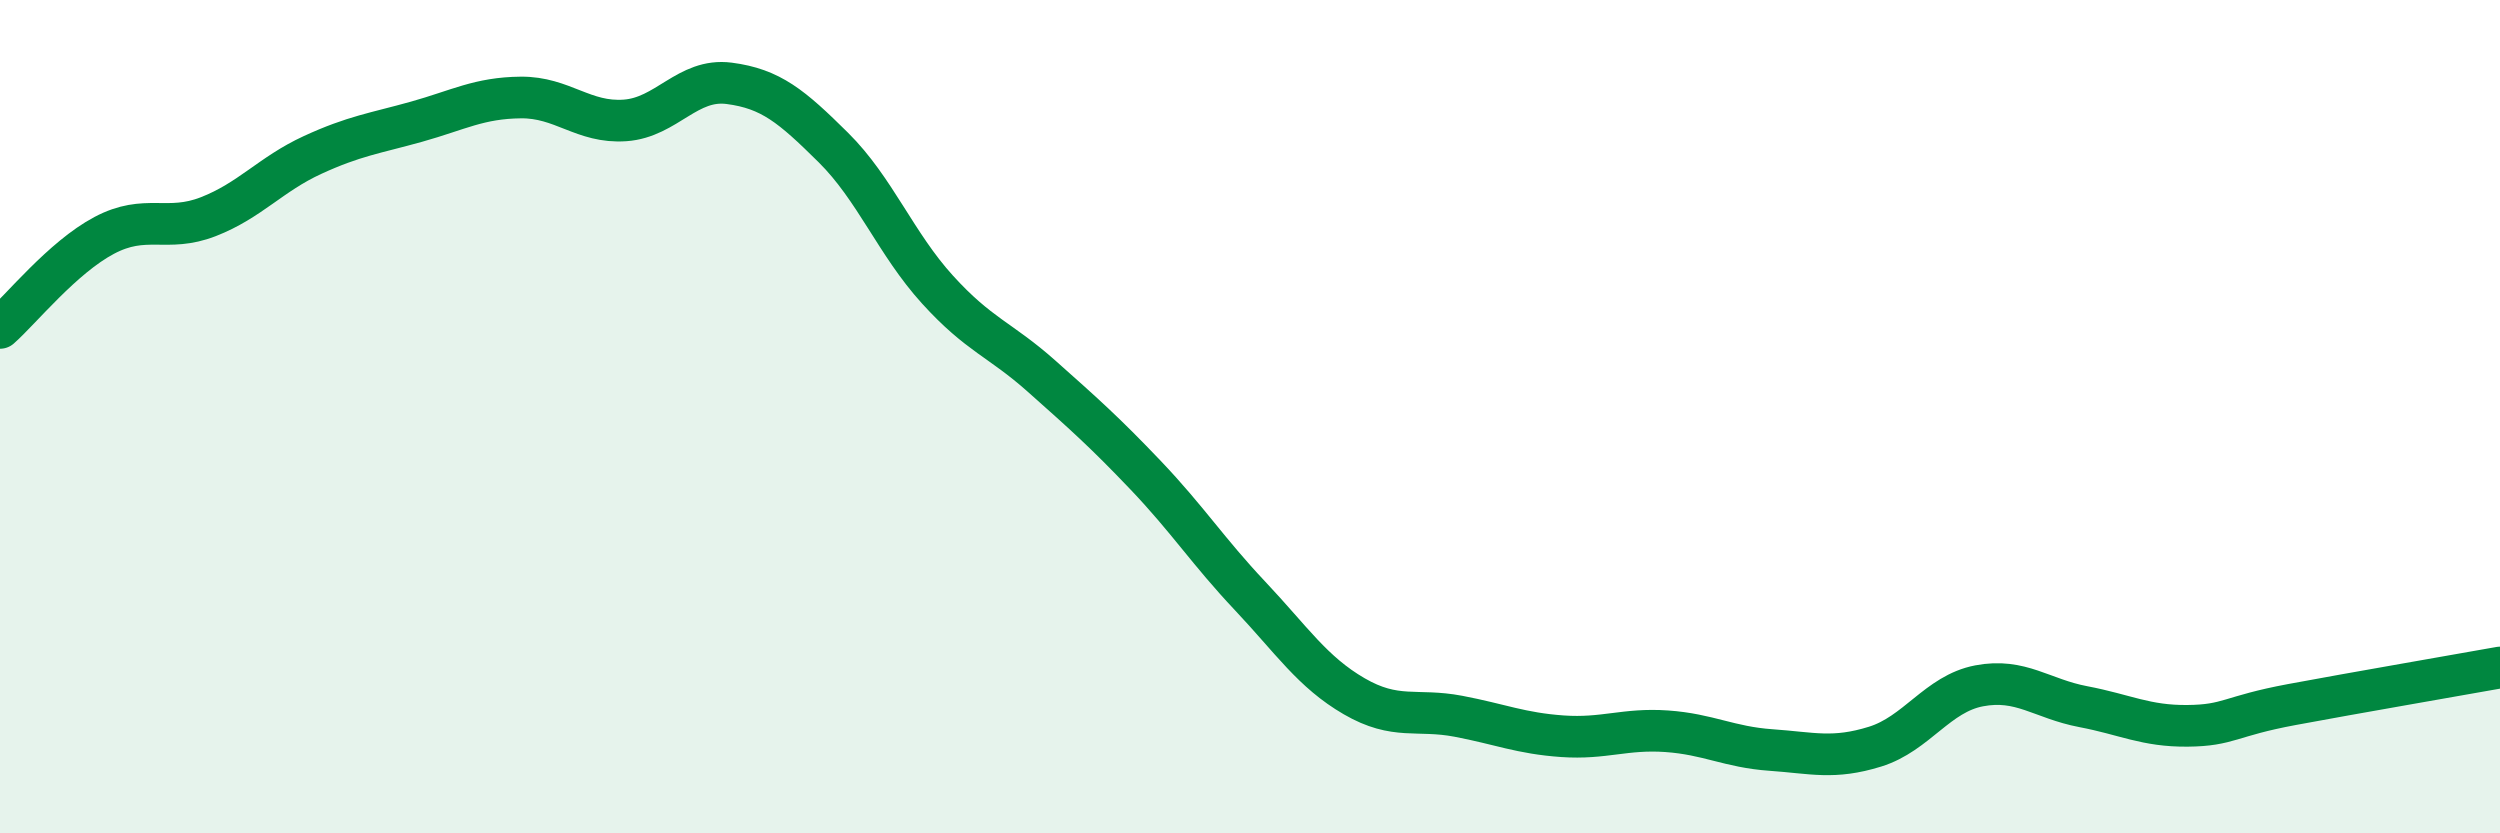
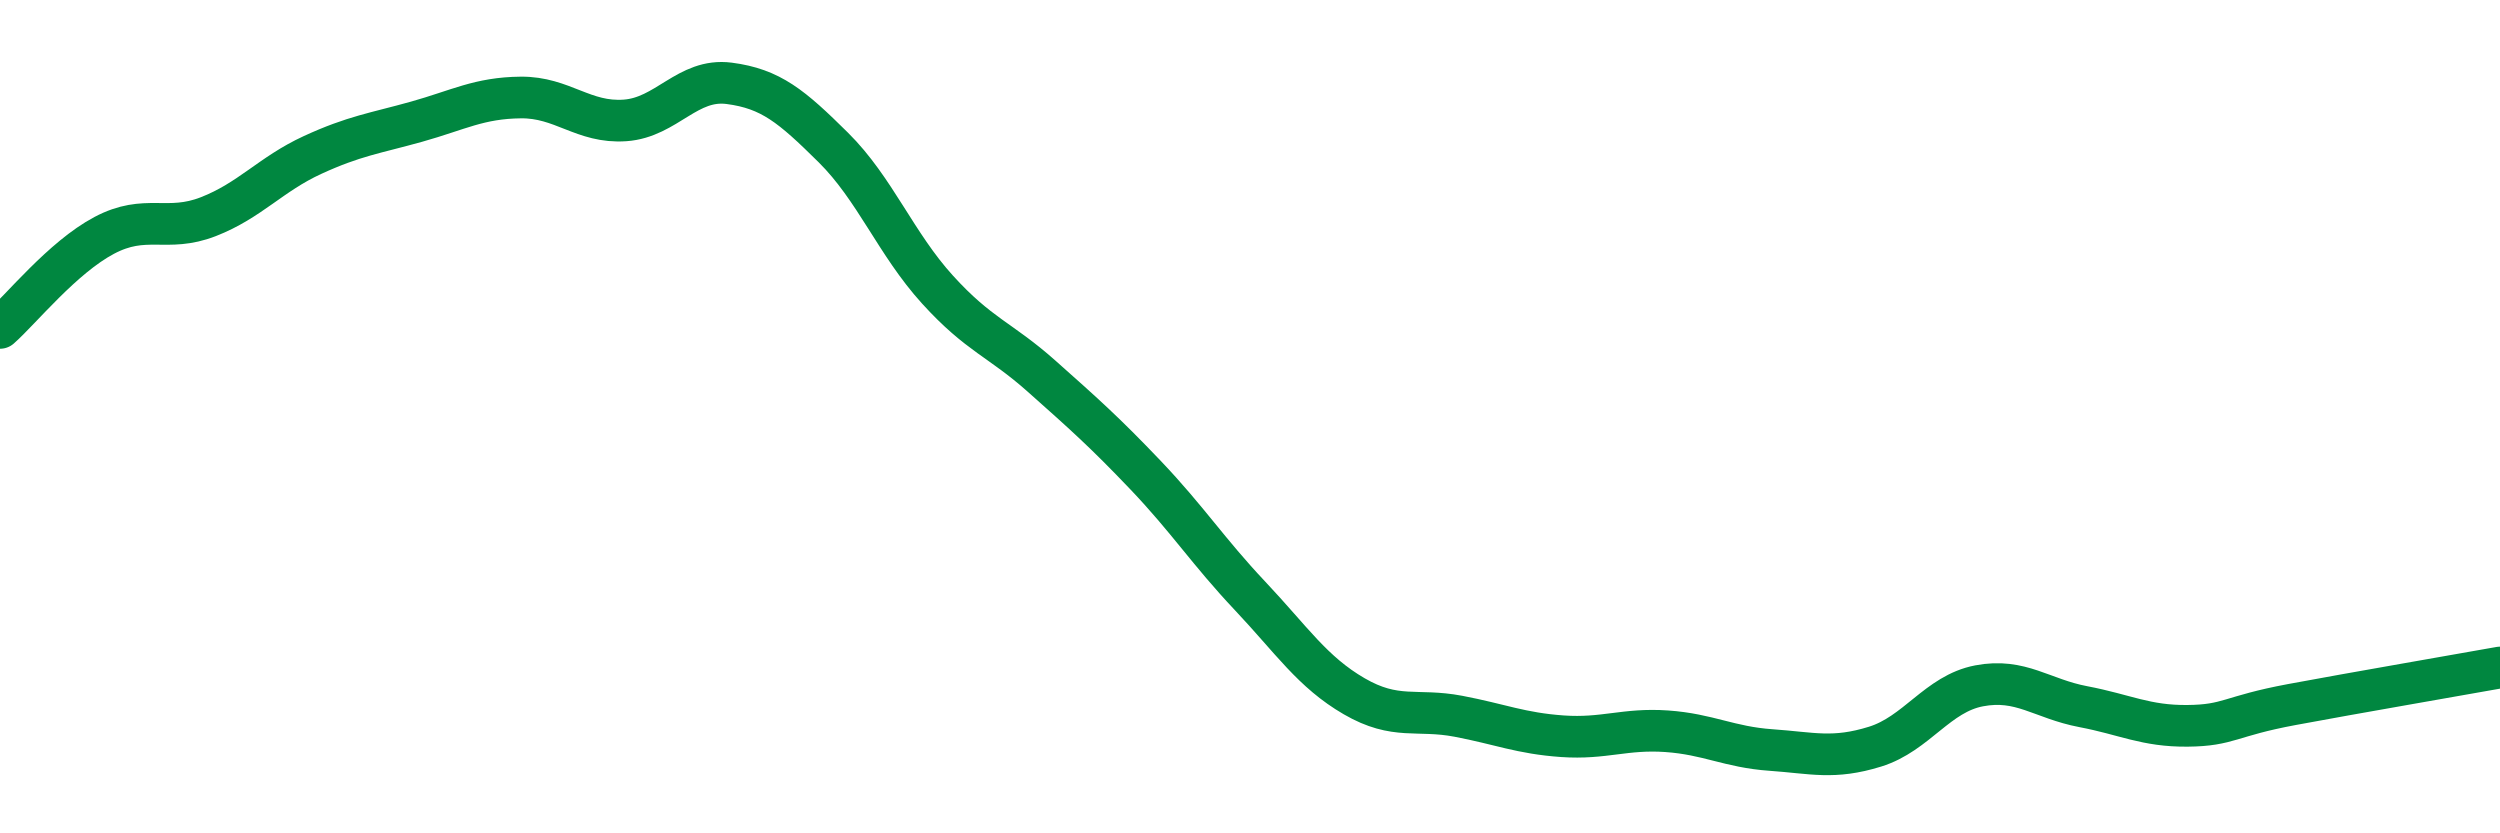
<svg xmlns="http://www.w3.org/2000/svg" width="60" height="20" viewBox="0 0 60 20">
-   <path d="M 0,7.87 C 0.5,7.43 1.5,6.18 2.5,5.65 C 3.5,5.12 4,5.59 5,5.2 C 6,4.81 6.5,4.18 7.5,3.72 C 8.5,3.26 9,3.2 10,2.92 C 11,2.64 11.5,2.35 12.5,2.34 C 13.5,2.33 14,2.96 15,2.89 C 16,2.82 16.5,1.87 17.5,2 C 18.5,2.13 19,2.55 20,3.54 C 21,4.53 21.5,5.85 22.5,6.95 C 23.5,8.05 24,8.14 25,9.03 C 26,9.92 26.5,10.36 27.5,11.41 C 28.5,12.46 29,13.24 30,14.3 C 31,15.36 31.5,16.13 32.5,16.71 C 33.5,17.29 34,17 35,17.19 C 36,17.38 36.5,17.6 37.5,17.67 C 38.5,17.74 39,17.48 40,17.55 C 41,17.62 41.5,17.93 42.5,18 C 43.5,18.07 44,18.23 45,17.92 C 46,17.61 46.5,16.65 47.5,16.46 C 48.5,16.27 49,16.77 50,16.96 C 51,17.15 51.5,17.43 52.5,17.42 C 53.5,17.41 53.5,17.19 55,16.91 C 56.5,16.63 59,16.2 60,16.02L60 20L0 20Z" fill="#008740" opacity="0.1" stroke-linecap="round" stroke-linejoin="round" />
  <path d="M 0,7.87 C 0.5,7.43 1.5,6.18 2.5,5.65 C 3.5,5.12 4,5.59 5,5.2 C 6,4.81 6.5,4.18 7.5,3.72 C 8.5,3.26 9,3.2 10,2.92 C 11,2.64 11.5,2.35 12.5,2.34 C 13.5,2.33 14,2.96 15,2.89 C 16,2.82 16.5,1.87 17.5,2 C 18.5,2.13 19,2.55 20,3.54 C 21,4.53 21.5,5.85 22.5,6.95 C 23.5,8.05 24,8.14 25,9.03 C 26,9.92 26.5,10.36 27.5,11.41 C 28.5,12.46 29,13.24 30,14.3 C 31,15.36 31.5,16.13 32.5,16.71 C 33.5,17.29 34,17 35,17.19 C 36,17.38 36.5,17.6 37.5,17.67 C 38.5,17.74 39,17.48 40,17.55 C 41,17.62 41.5,17.93 42.5,18 C 43.5,18.07 44,18.23 45,17.92 C 46,17.61 46.5,16.65 47.5,16.46 C 48.5,16.27 49,16.77 50,16.96 C 51,17.15 51.5,17.43 52.5,17.42 C 53.5,17.41 53.5,17.19 55,16.91 C 56.5,16.63 59,16.2 60,16.02" stroke="#008740" stroke-width="1" fill="none" stroke-linecap="round" stroke-linejoin="round" />
</svg>